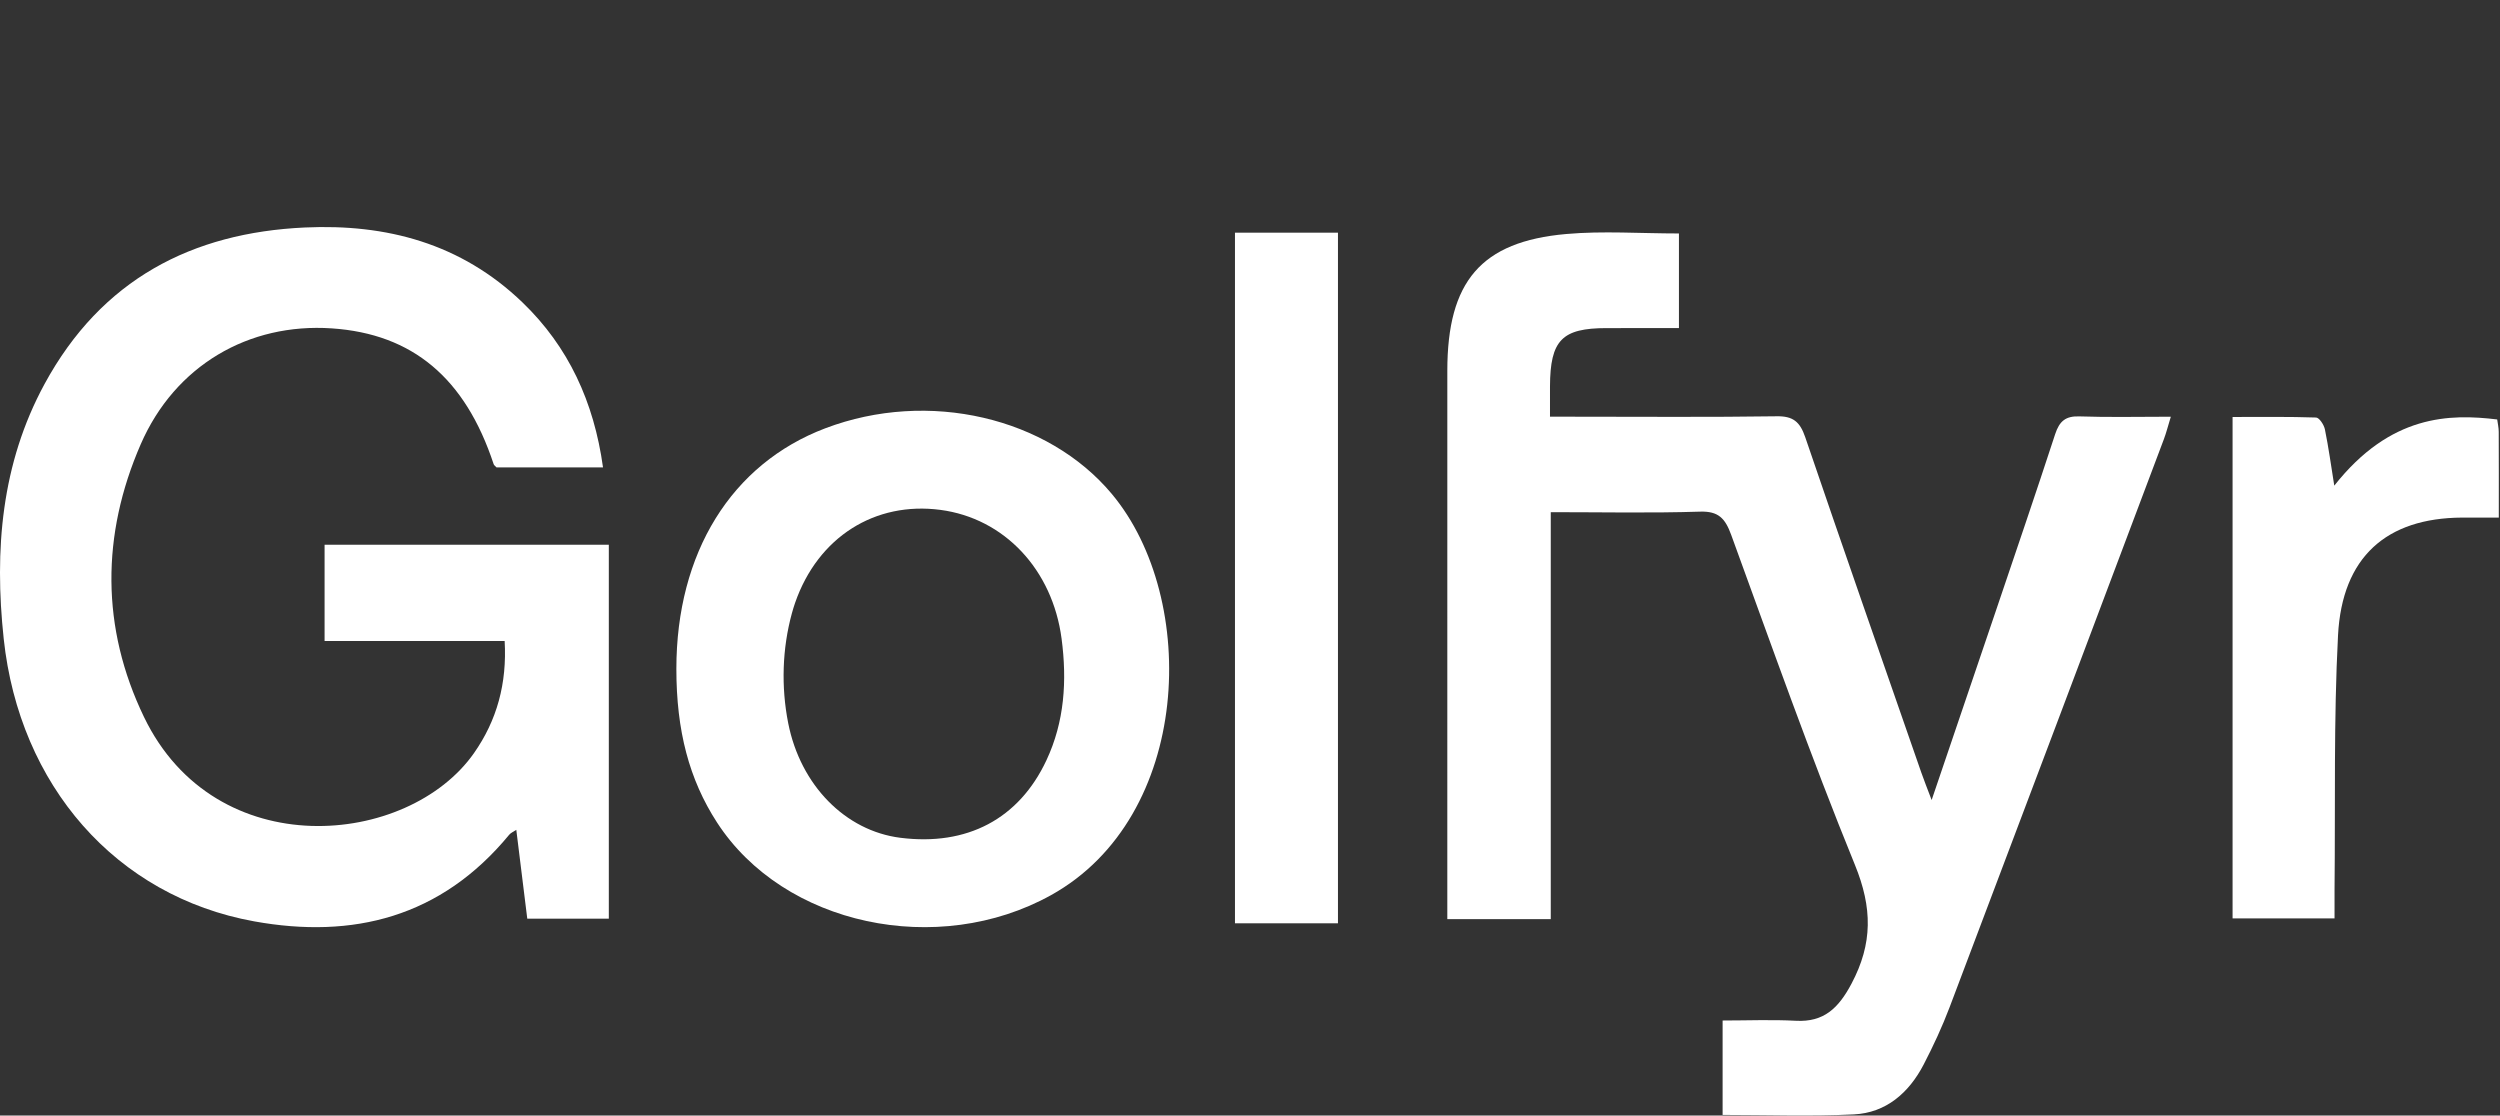
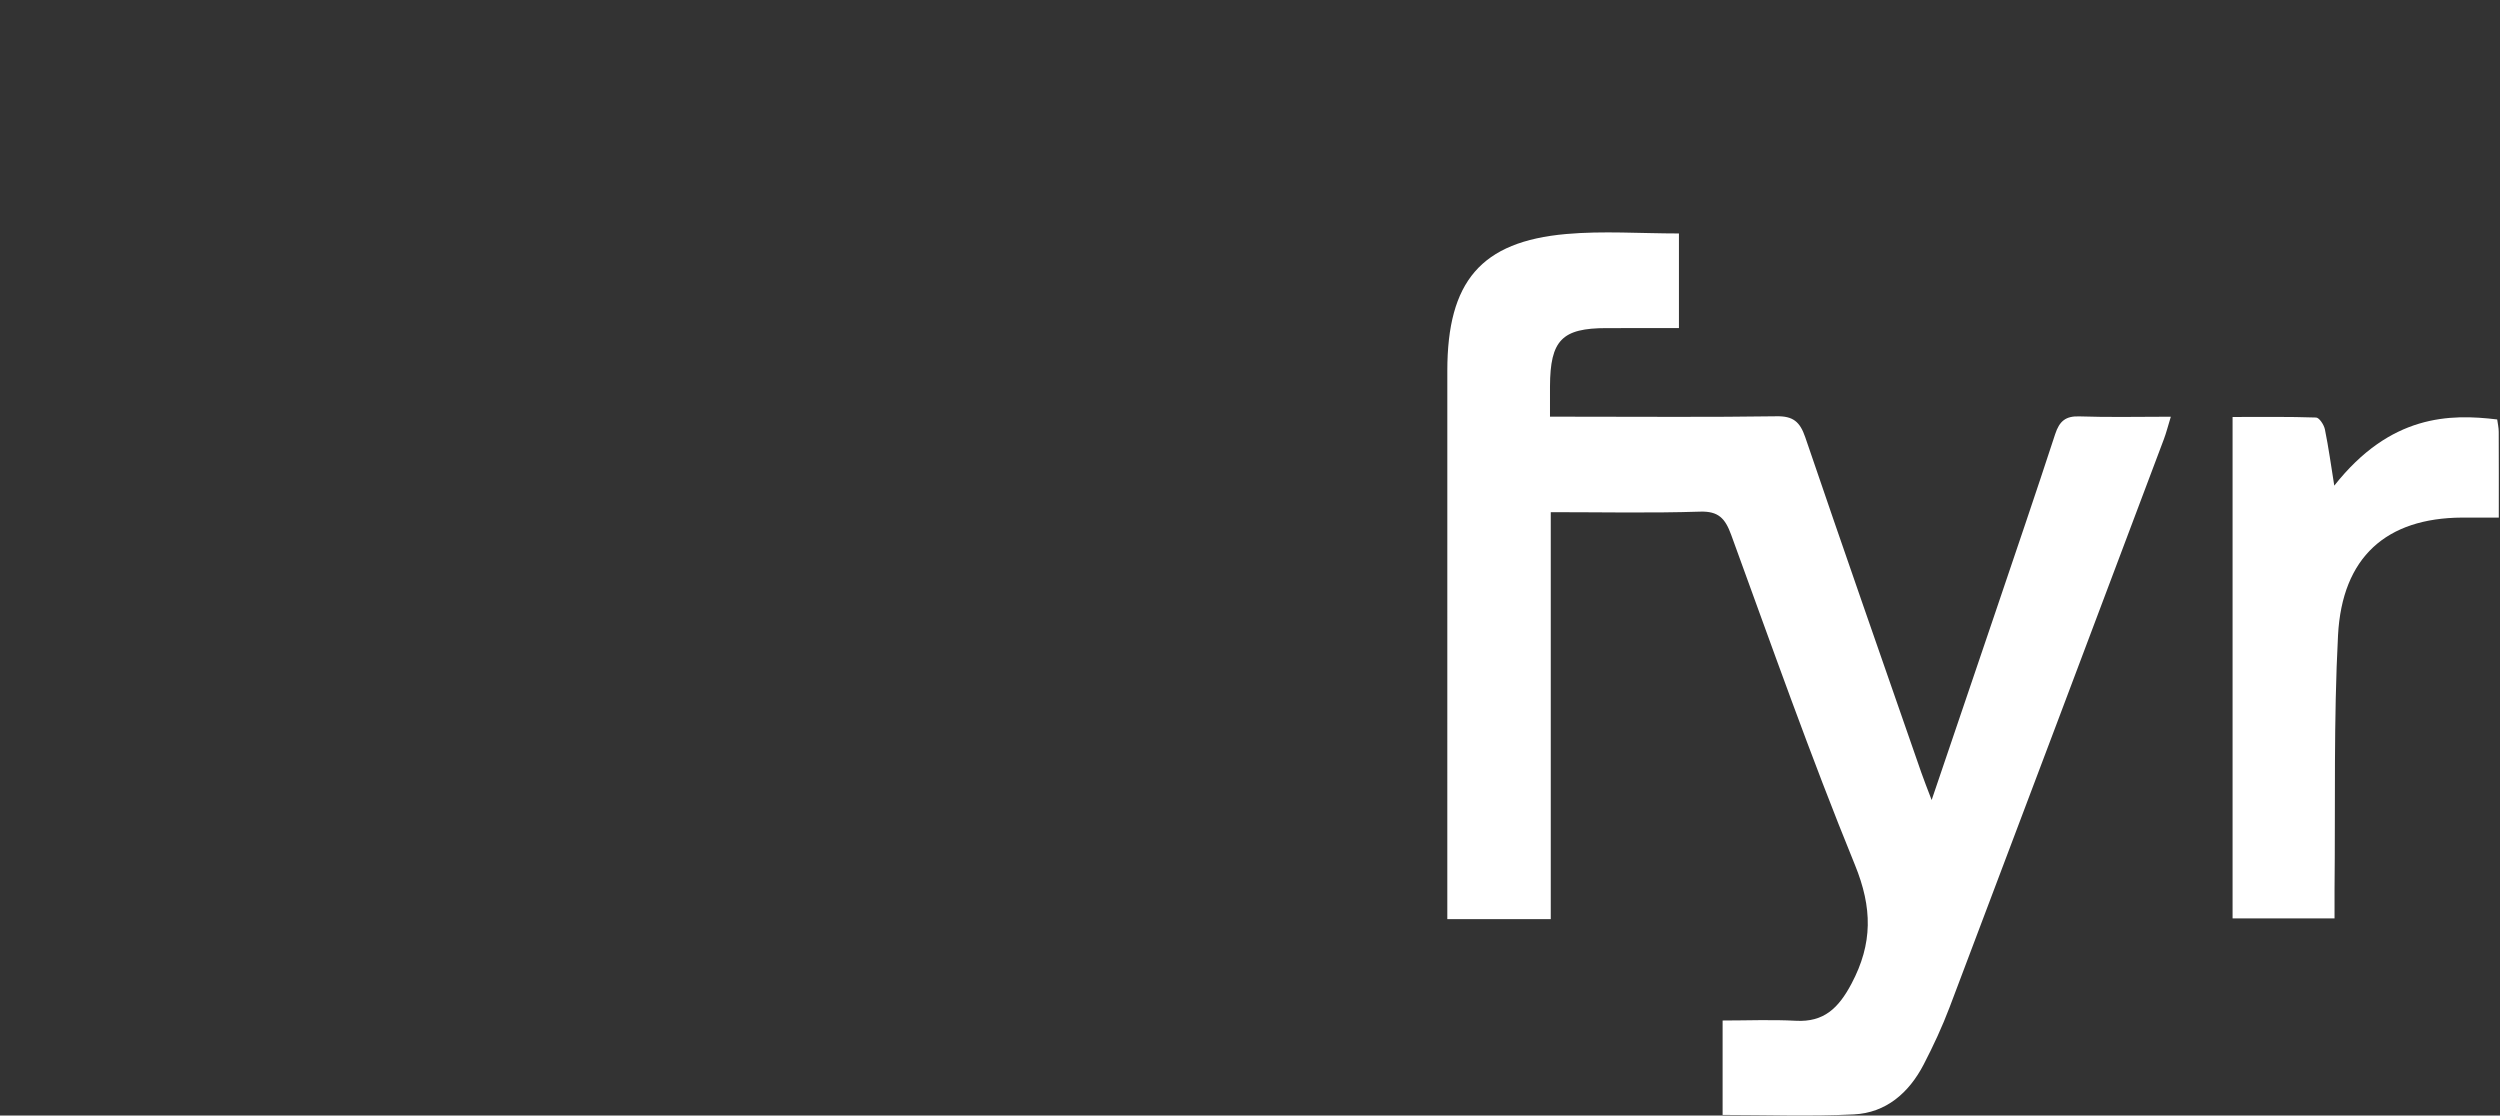
<svg xmlns="http://www.w3.org/2000/svg" width="437" height="195" viewBox="0 0 437 195" fill="none">
  <rect x="0" y="0" width="437" height="195" fill="#333333" stroke="none" />
  <path d="M390.254 160.533H408.077C408.077 158.673 408.062 157.042 408.079 155.412C408.232 140.628 407.918 125.817 408.686 111.068C409.4 97.354 417.154 90.545 430.366 90.474C432.403 90.463 434.44 90.473 436.79 90.473C436.79 85.112 436.802 80.292 436.777 75.472C436.774 74.739 436.599 74.007 436.509 73.32C428.245 72.322 417.876 72.414 408.031 84.89C407.484 81.493 407.044 78.248 406.392 75.049C406.229 74.252 405.403 73.002 404.85 72.984C400.013 72.82 395.169 72.889 390.254 72.889V160.533Z" fill="white" />
-   <path d="M106.422 160.582V95.215H56.737V112.041H88.213C88.636 119.457 86.879 125.9 82.851 131.645C71.352 148.047 37.679 151.274 25.173 125.339C17.646 109.73 17.703 93.51 24.595 77.664C30.59 63.88 43.487 56.411 58 57.4C72.119 58.361 81.314 66.079 86.287 81.125C86.357 81.336 86.596 81.486 86.786 81.698H105.406C103.824 70.244 99.36 60.593 91.331 52.865C80.583 42.522 67.51 39.111 53.295 39.765C33.611 40.671 17.726 48.798 7.768 67.159C0.244 81.033 -1.018 96.099 0.649 111.664C3.39 137.258 20.237 156.671 44.428 161.053C61.676 164.177 77.1 160.369 89.01 145.911C89.28 145.583 89.724 145.41 90.249 145.054C90.908 150.39 91.528 155.406 92.167 160.582H106.422Z" fill="white" />
-   <path d="M194.363 86.361C183.177 72.958 162.31 68.022 144.26 74.865C127.853 81.084 118.231 96.624 118.229 116.907C118.227 127.752 120.474 136.255 125.32 143.746C136.997 161.795 163.959 167.459 183.741 156.461C208.365 142.771 209.683 104.716 194.363 86.361ZM182.913 132.902C178.095 143.172 169.032 147.921 157.379 146.444C147.773 145.226 139.917 137.267 137.776 126.399C136.529 120.069 136.724 113.397 138.429 107.174C138.597 106.562 138.783 105.953 138.992 105.353C143.006 93.825 152.991 87.624 164.377 89.126C175.56 90.601 183.979 99.572 185.566 111.648C186.531 118.991 186.079 126.155 182.913 132.902Z" fill="white" />
-   <path d="M233.875 161.394V40.672H215.873V161.394H233.875Z" fill="white" />
  <path d="M337.652 139.846C336.895 137.84 336.335 136.456 335.845 135.045C329.057 115.516 322.228 96.002 315.558 76.429C314.63 73.704 313.41 72.724 310.585 72.766C298.808 72.94 287.027 72.839 275.247 72.839H270.938C270.938 70.765 270.932 69.138 270.939 67.512C270.978 59.465 273.023 57.361 280.817 57.352C285.061 57.347 289.306 57.351 293.479 57.351V40.81C286.716 40.81 280.195 40.335 273.761 40.906C258.865 42.228 252.996 49.221 252.992 64.796C252.985 95.308 252.99 125.819 252.99 156.331V160.664H271.073V89.527C280.034 89.527 288.614 89.707 297.181 89.434C300.36 89.333 301.549 90.58 302.607 93.481C309.645 112.782 316.486 132.178 324.236 151.169C327.303 158.684 327.364 164.923 323.643 171.946C321.365 176.245 318.798 178.693 313.941 178.432C309.699 178.205 305.436 178.385 301.112 178.385V194.888C308.943 194.888 316.528 195.169 324.083 194.795C329.631 194.52 333.661 191.084 336.265 186.063C337.948 182.817 339.502 179.471 340.8 176.042C353.324 142.964 365.784 109.86 378.25 76.759C378.67 75.644 378.96 74.477 379.461 72.841C373.729 72.841 368.593 72.964 363.467 72.786C361.103 72.704 359.994 73.591 359.245 75.884C355.856 86.258 352.327 96.582 348.83 106.917C345.177 117.712 341.504 128.5 337.652 139.846Z" fill="white" />
</svg>